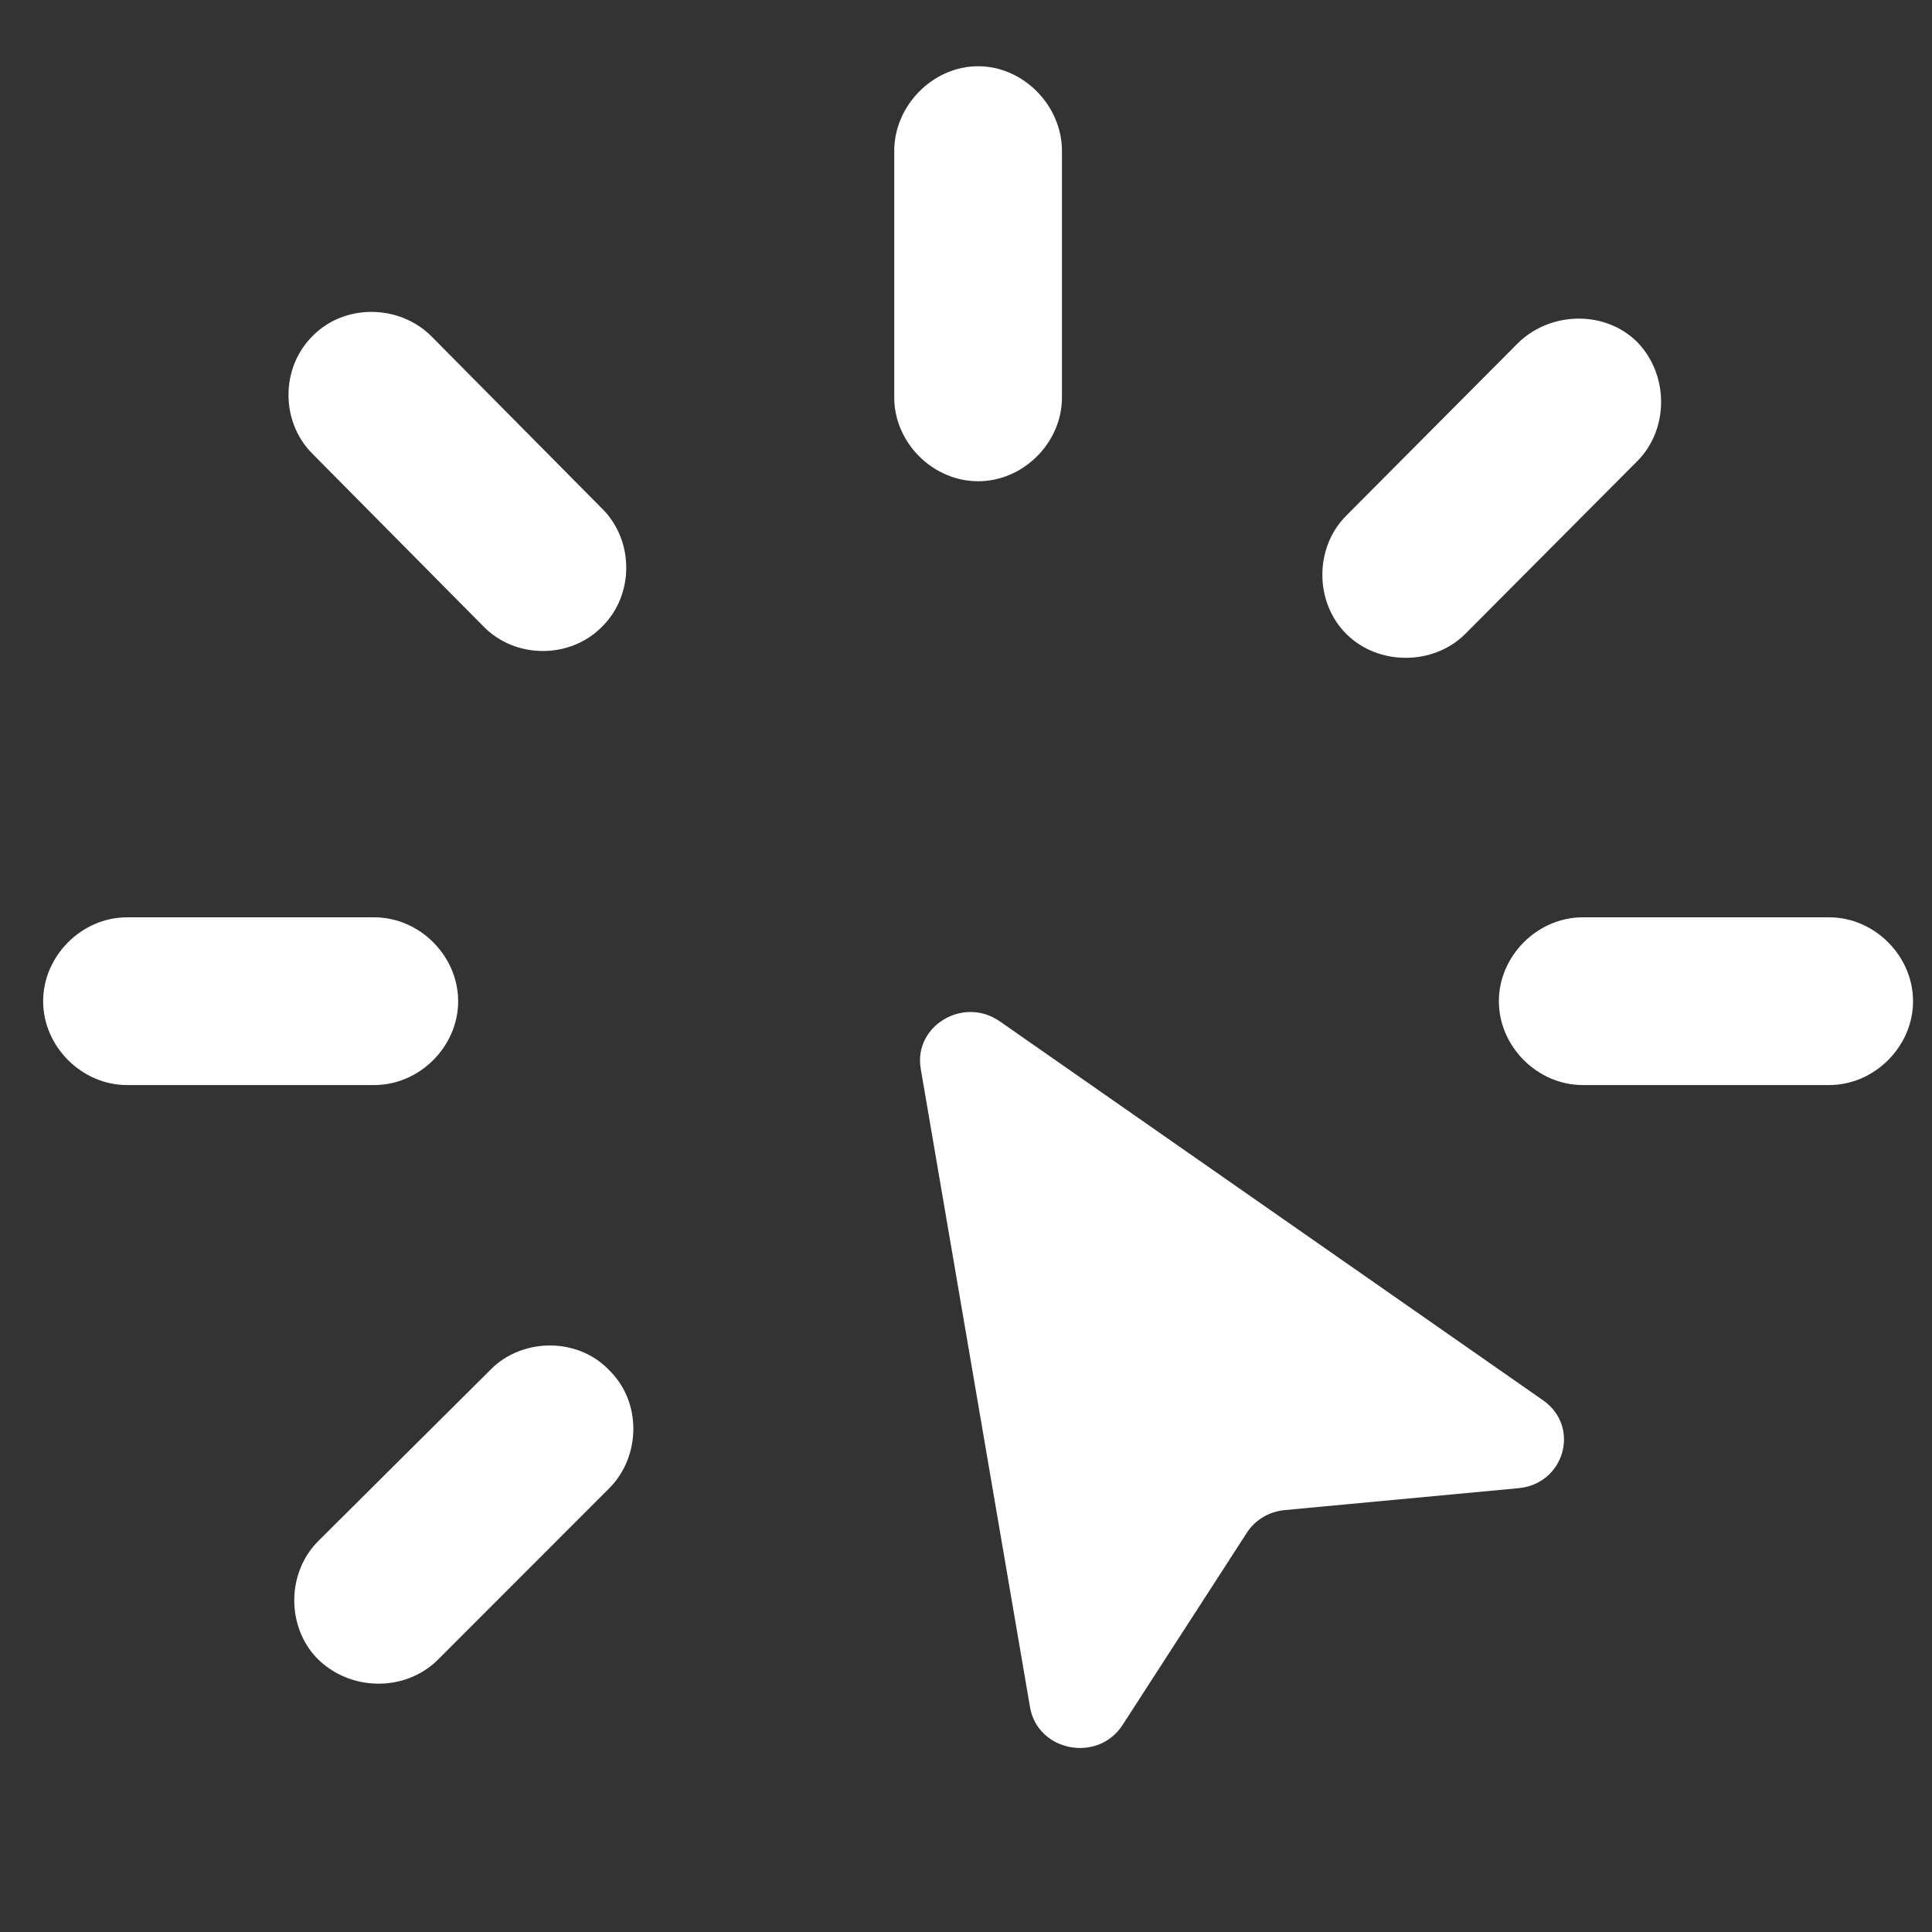
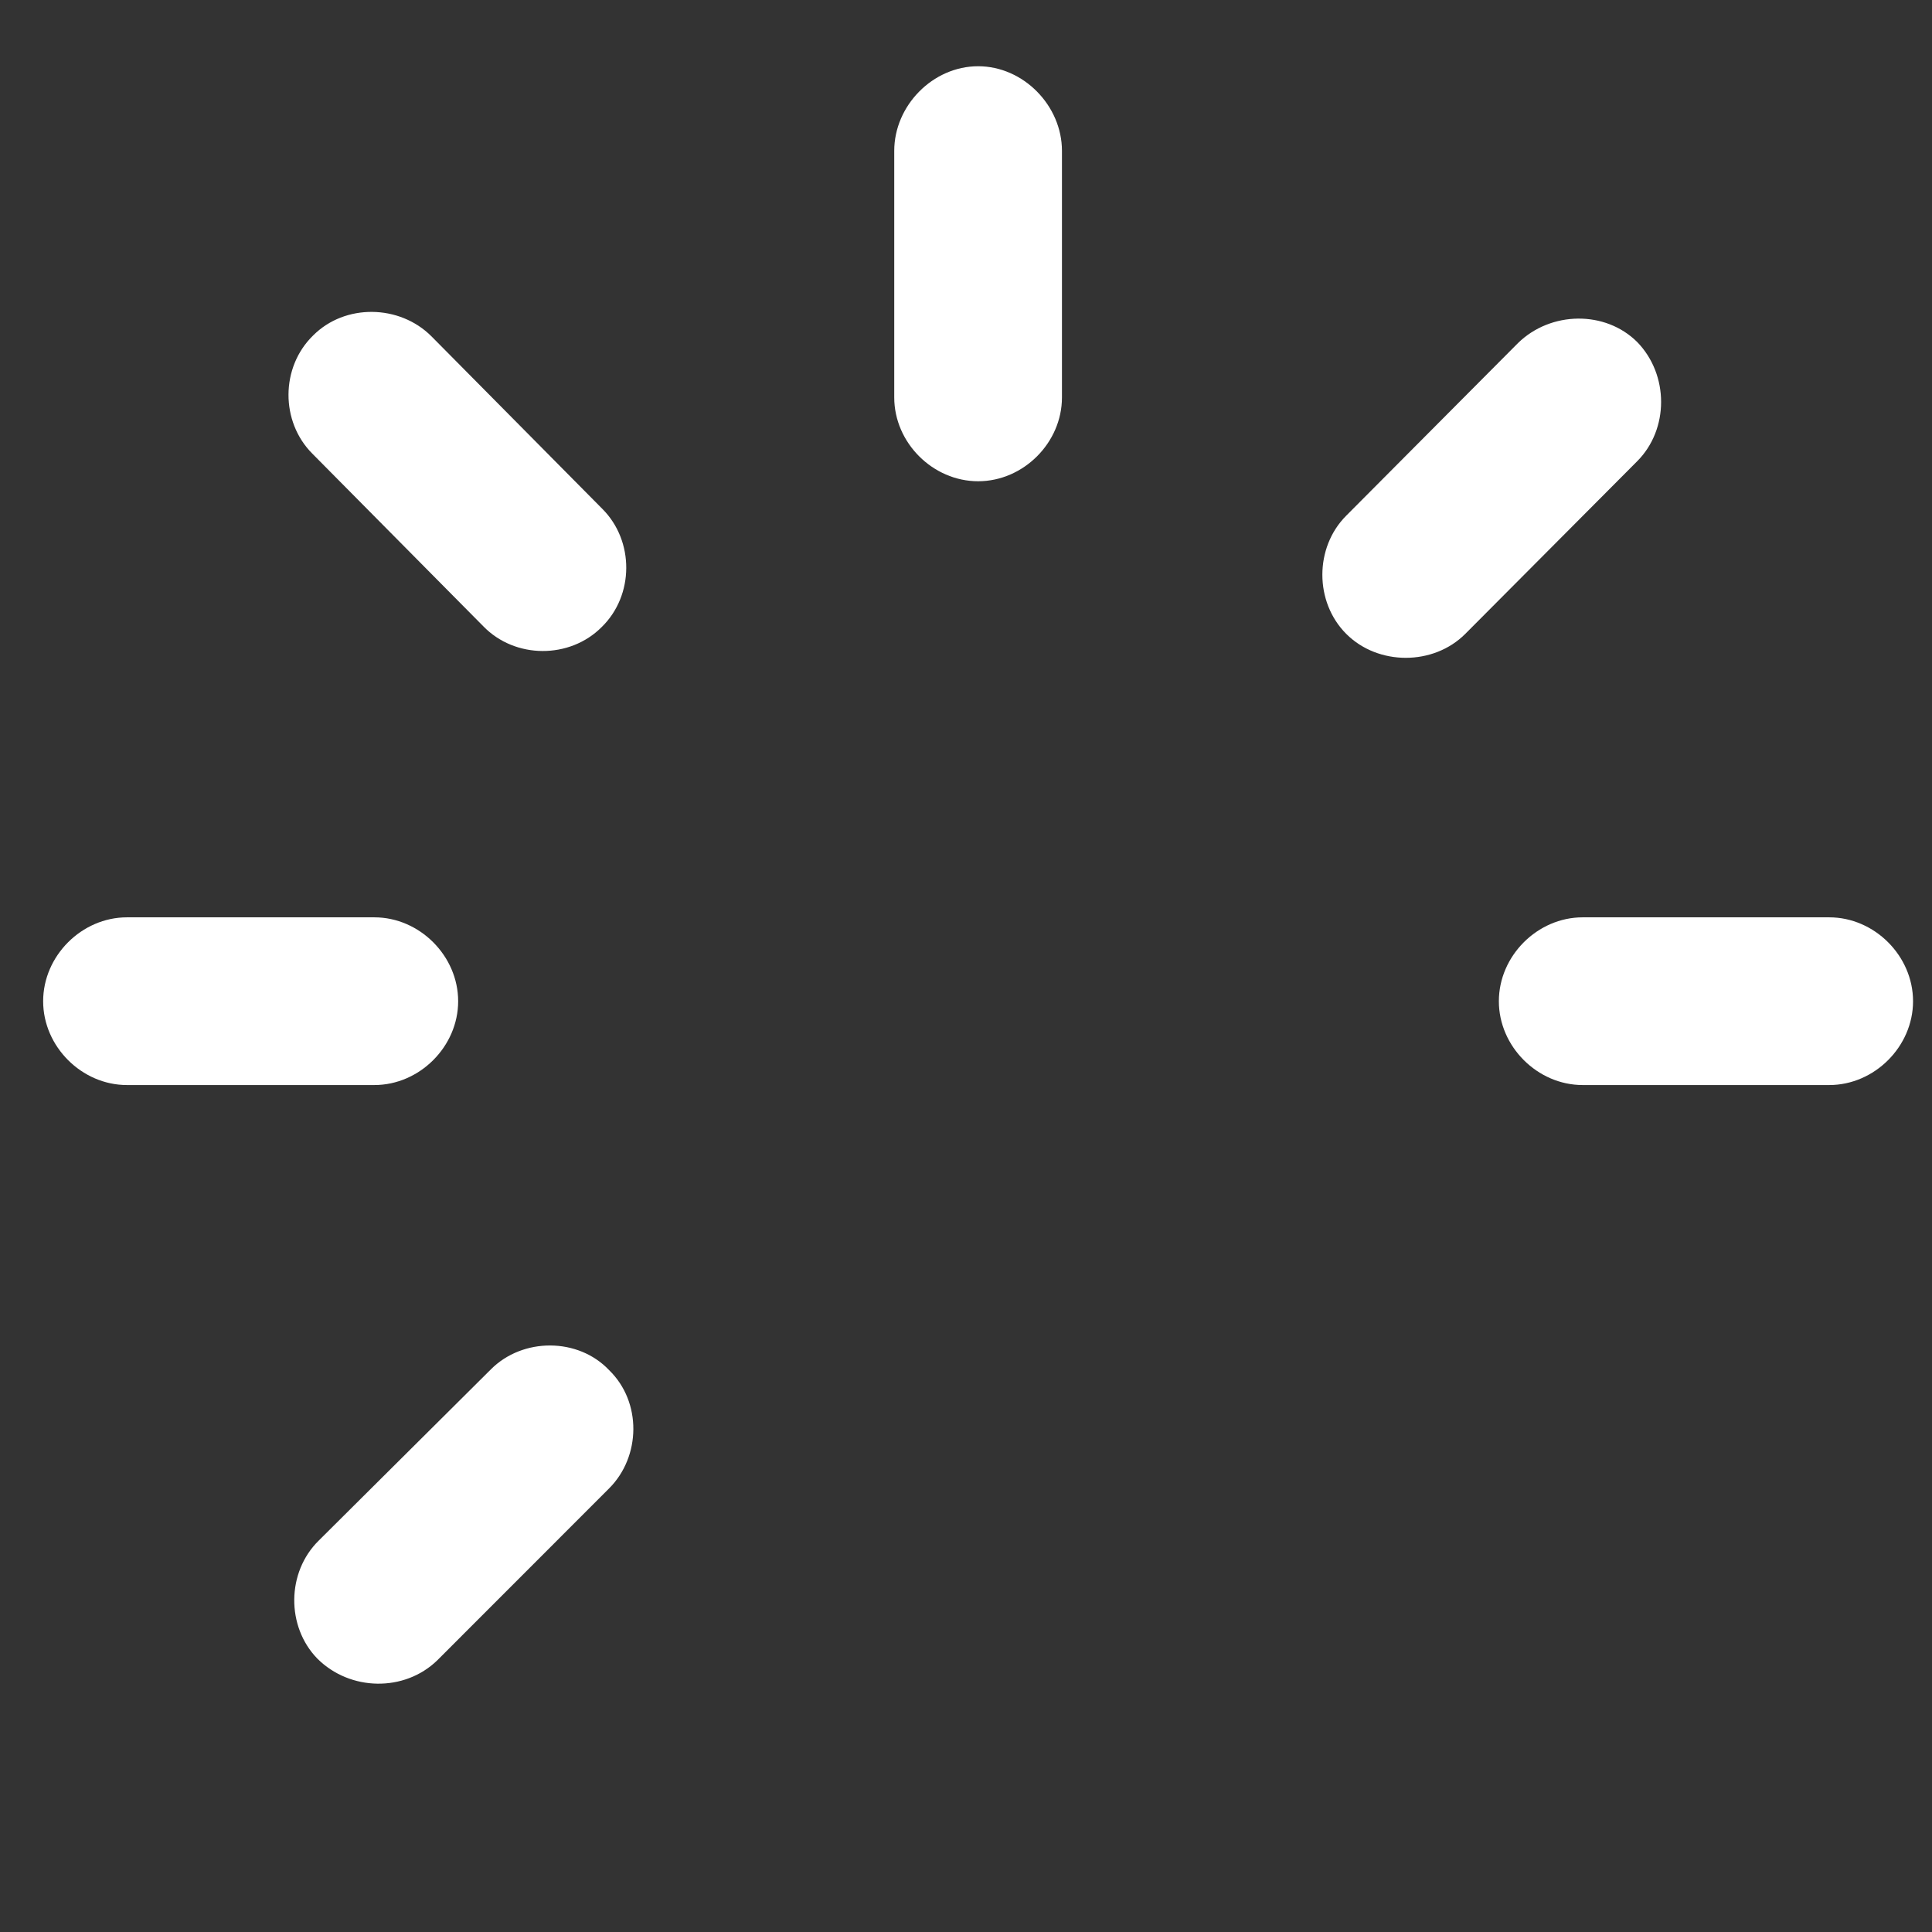
<svg xmlns="http://www.w3.org/2000/svg" width="21" height="21" viewBox="0 0 21 21" fill="none">
  <rect x="0" y="0" width="21" height="21" fill="#333333" stroke="none" />
  <path d="M10.632 5.231C11.124 5.231 11.543 4.812 11.543 4.32V1.64C11.543 1.148 11.124 0.72 10.632 0.72C10.139 0.72 9.72 1.148 9.72 1.64V4.32C9.72 4.812 10.139 5.231 10.632 5.231ZM6.539 6.817C6.895 6.471 6.895 5.879 6.548 5.532L4.689 3.655C4.342 3.308 3.75 3.299 3.404 3.646C3.048 3.992 3.048 4.584 3.395 4.931L5.254 6.808C5.6 7.164 6.193 7.164 6.539 6.817ZM14.633 6.89C14.979 7.237 15.581 7.237 15.927 6.89L17.796 5.013C18.142 4.666 18.142 4.074 17.796 3.718C17.449 3.372 16.857 3.381 16.501 3.728L14.633 5.605C14.287 5.951 14.287 6.544 14.633 6.89ZM4.98 10.883C4.98 10.39 4.561 9.971 4.069 9.971H1.38C0.888 9.971 0.469 10.39 0.469 10.883C0.469 11.375 0.888 11.794 1.38 11.794H4.069C4.561 11.794 4.98 11.375 4.98 10.883ZM16.292 10.883C16.292 11.375 16.711 11.794 17.203 11.794H19.883C20.375 11.794 20.794 11.375 20.794 10.883C20.794 10.39 20.375 9.971 19.883 9.971H17.203C16.711 9.971 16.292 10.39 16.292 10.883ZM6.621 14.893C6.284 14.537 5.682 14.537 5.336 14.884L3.467 16.743C3.112 17.09 3.112 17.682 3.449 18.028C3.805 18.384 4.397 18.393 4.753 18.047L6.621 16.178C6.967 15.832 6.977 15.239 6.621 14.893Z" fill="white" />
-   <path d="M10.868 11.102C10.472 10.825 9.928 11.151 10.008 11.617L11.196 18.557C11.279 19.038 11.933 19.164 12.201 18.751L13.553 16.66C13.643 16.52 13.795 16.43 13.964 16.414L16.505 16.176C17.007 16.129 17.181 15.507 16.773 15.221L10.868 11.102Z" fill="white" />
</svg>